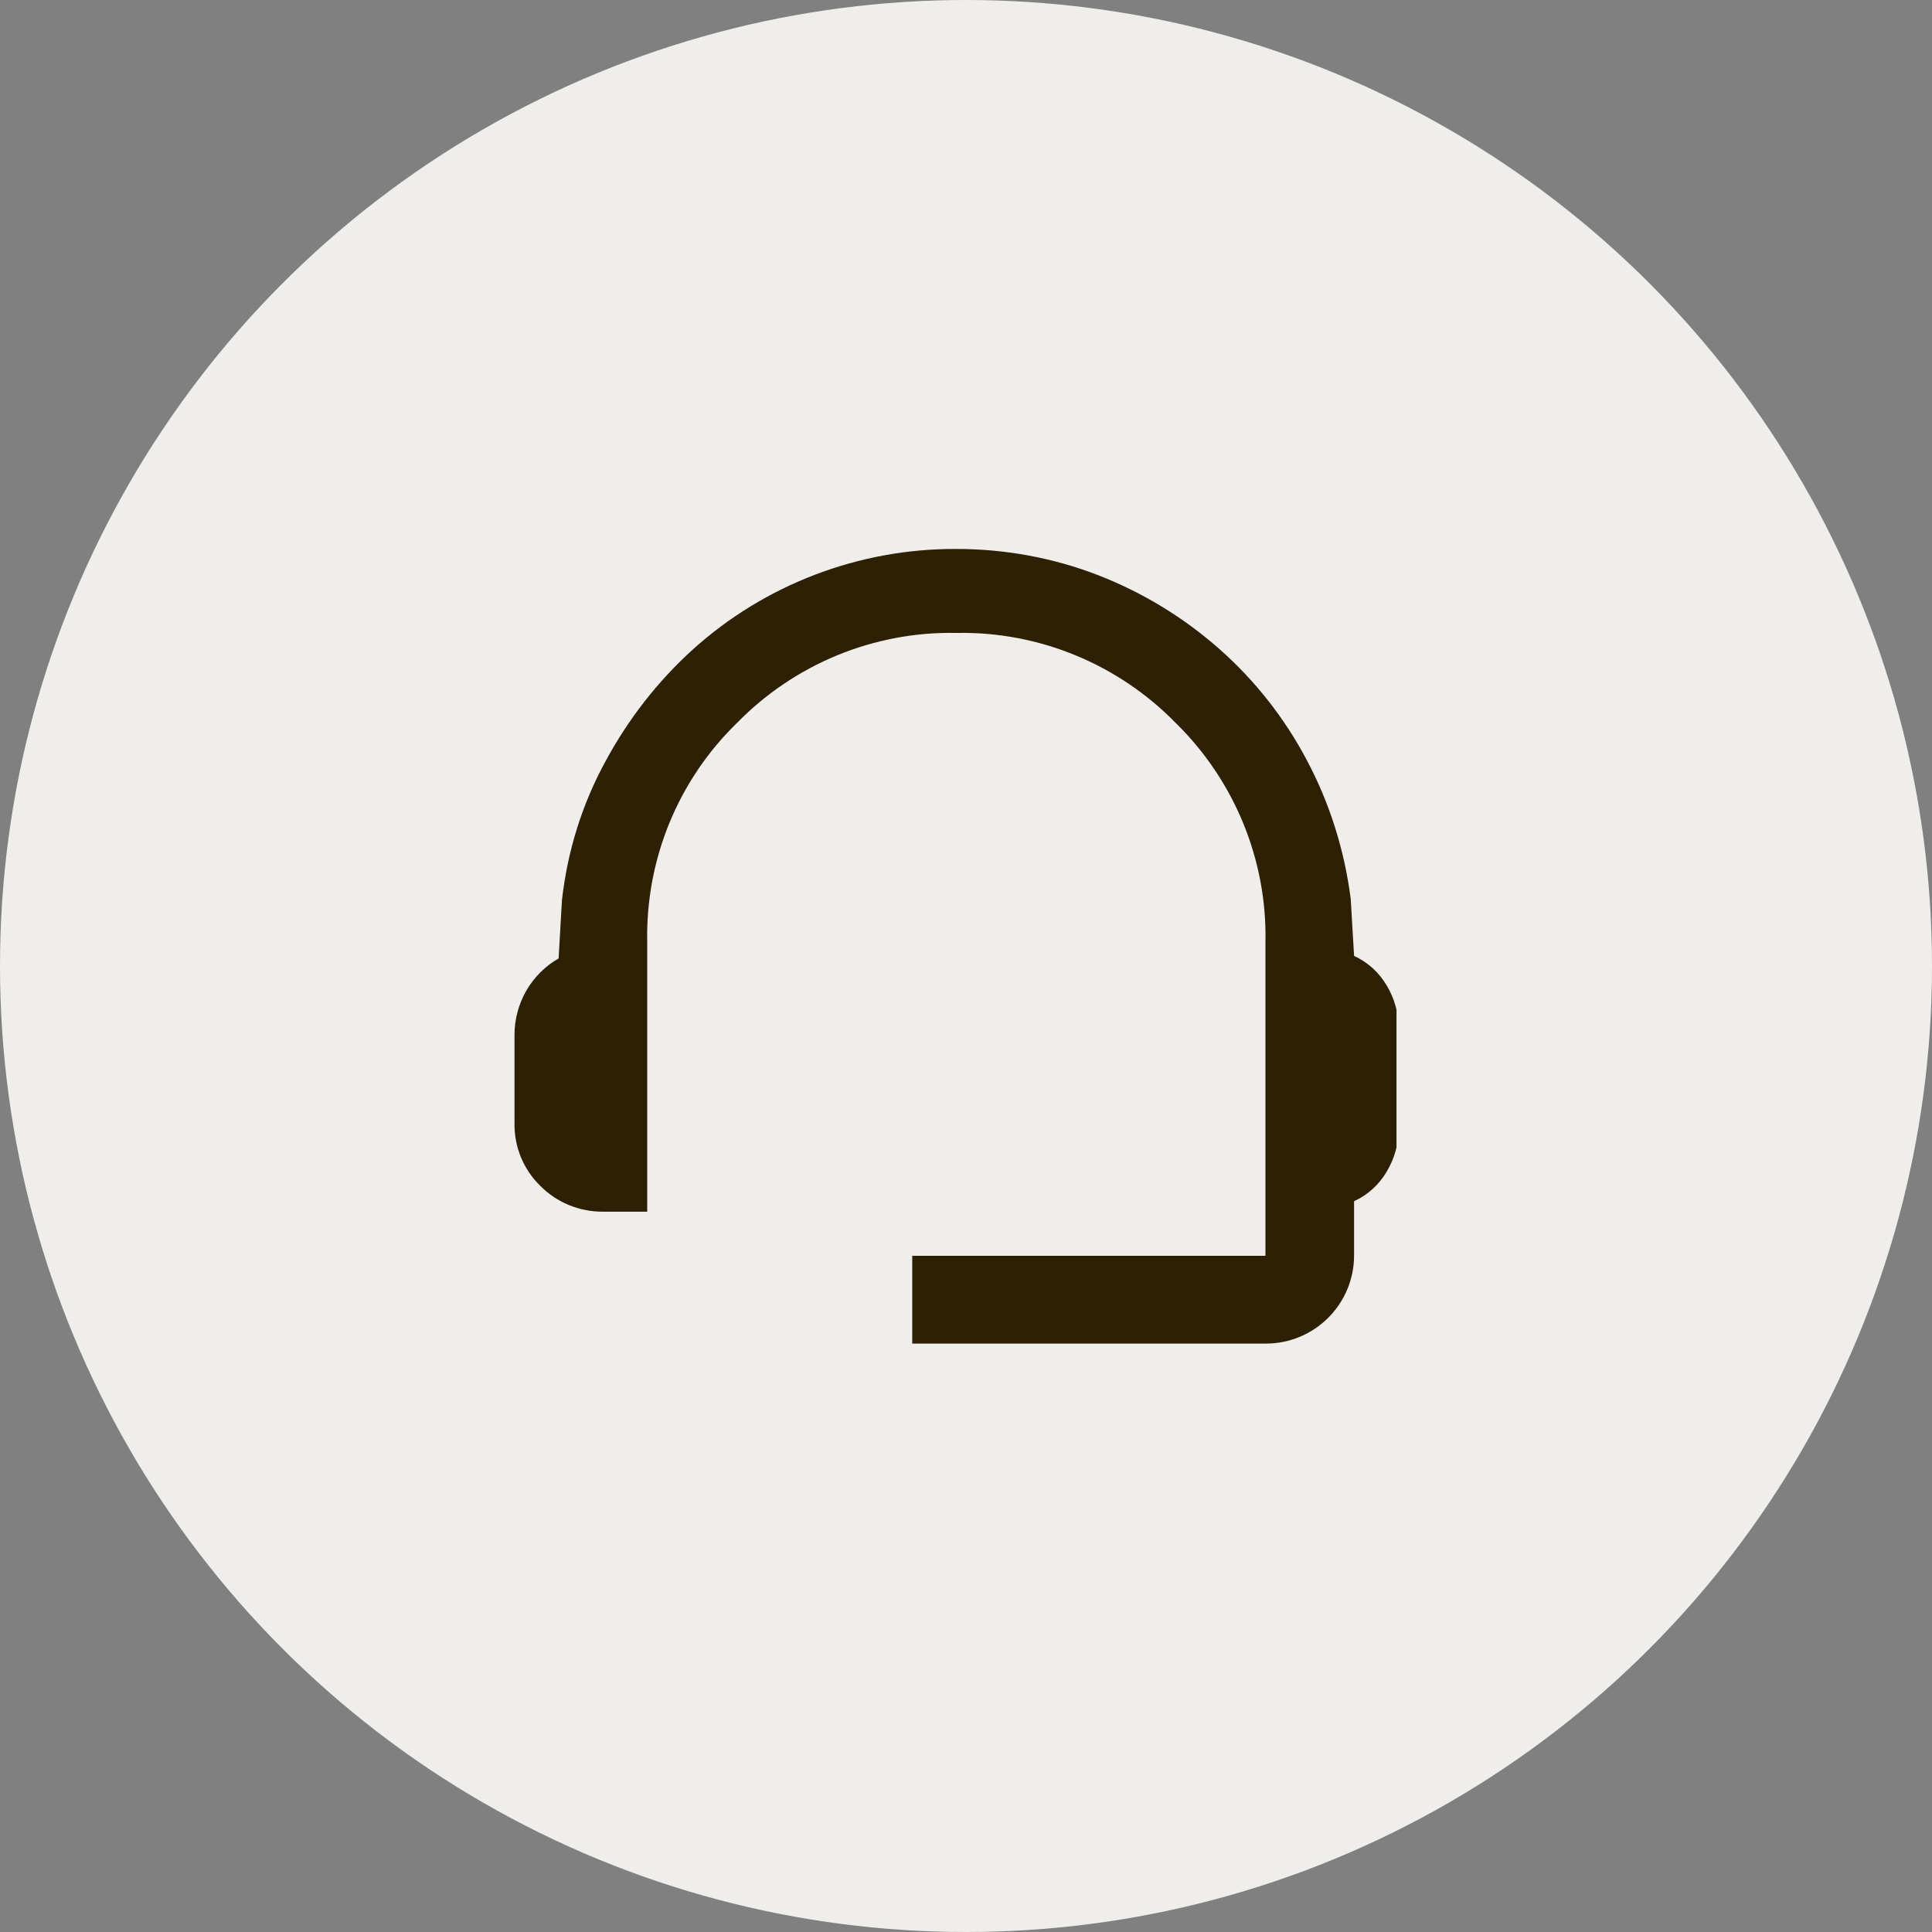
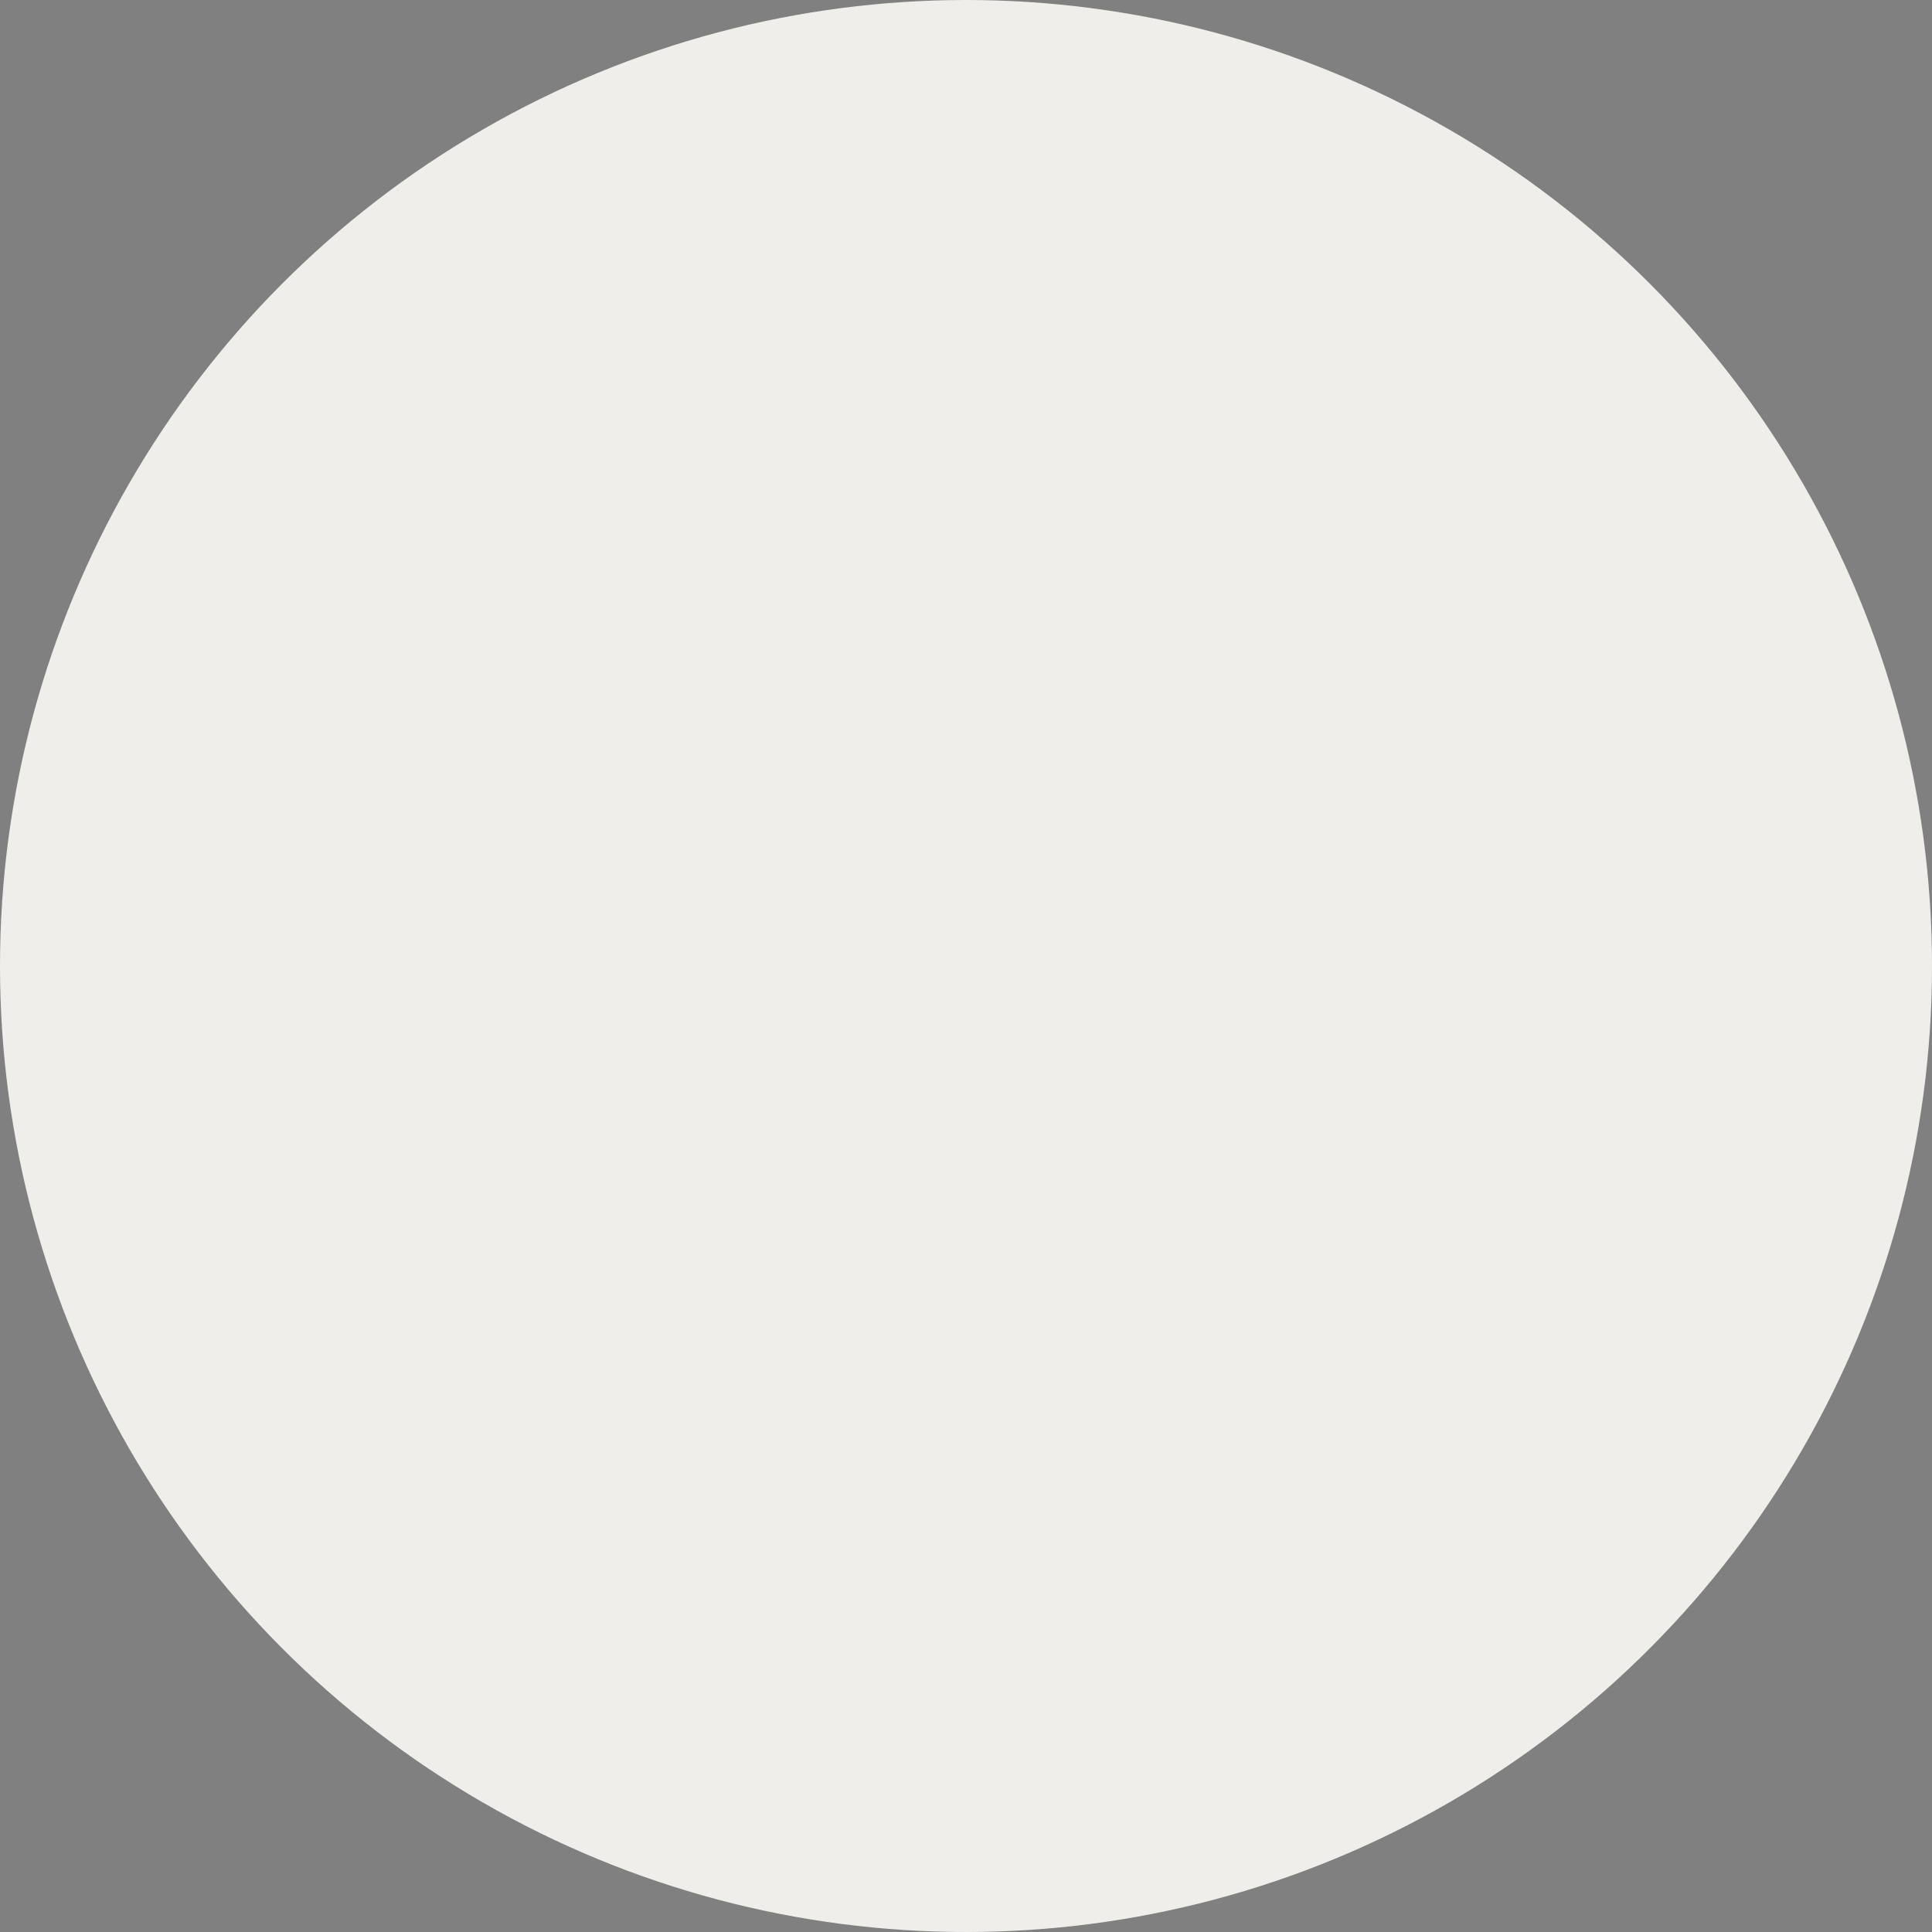
<svg xmlns="http://www.w3.org/2000/svg" id="Layer_2" data-name="Layer 2" viewBox="0 0 46 46">
  <rect x="0" y="0" width="46" height="46" fill="#808080" stroke="none" />
  <defs>
    <style>
      .cls-1 {
        fill: none;
      }

      .cls-2 {
        fill: #2d2004;
      }

      .cls-3 {
        fill: #f0eeeb;
      }

      .cls-4 {
        clip-path: url(#clippath);
      }
    </style>
    <clipPath id="clippath">
      <rect class="cls-1" x="12.25" y="13" width="21" height="19" />
    </clipPath>
  </defs>
  <g id="Layer_1-2" data-name="Layer 1">
    <g>
      <circle id="Ellipse_36" data-name="Ellipse 36" class="cls-3" cx="23" cy="23" r="23" />
      <g id="Group_474" data-name="Group 474">
        <g class="cls-4">
          <g id="Group_473" data-name="Group 473">
-             <path id="Path_4132" data-name="Path 4132" class="cls-2" d="M21.72,32v-2.1h8.41v-7.47c.04-1.96-.74-3.85-2.14-5.22-1.37-1.4-3.26-2.18-5.22-2.14-1.96-.04-3.85.74-5.22,2.14-1.41,1.37-2.18,3.26-2.14,5.22v6.42h-1.06c-.56,0-1.1-.22-1.49-.62-.4-.39-.62-.93-.61-1.49v-2.1c0-.75.4-1.45,1.05-1.82l.08-1.39c.13-1.16.48-2.29,1.04-3.31.54-1,1.24-1.9,2.08-2.66,1.72-1.55,3.96-2.4,6.27-2.39,1.16,0,2.31.21,3.39.63,1.05.41,2.02,1,2.87,1.75.85.75,1.55,1.64,2.08,2.64.55,1.03.9,2.15,1.05,3.31l.08,1.36c.33.15.6.4.78.71.18.3.28.65.28,1v2.42c0,.35-.1.7-.28,1-.18.31-.45.56-.78.71v1.29c0,1.16-.94,2.1-2.1,2.1h-8.42Z" />
-           </g>
+             </g>
        </g>
      </g>
    </g>
  </g>
</svg>